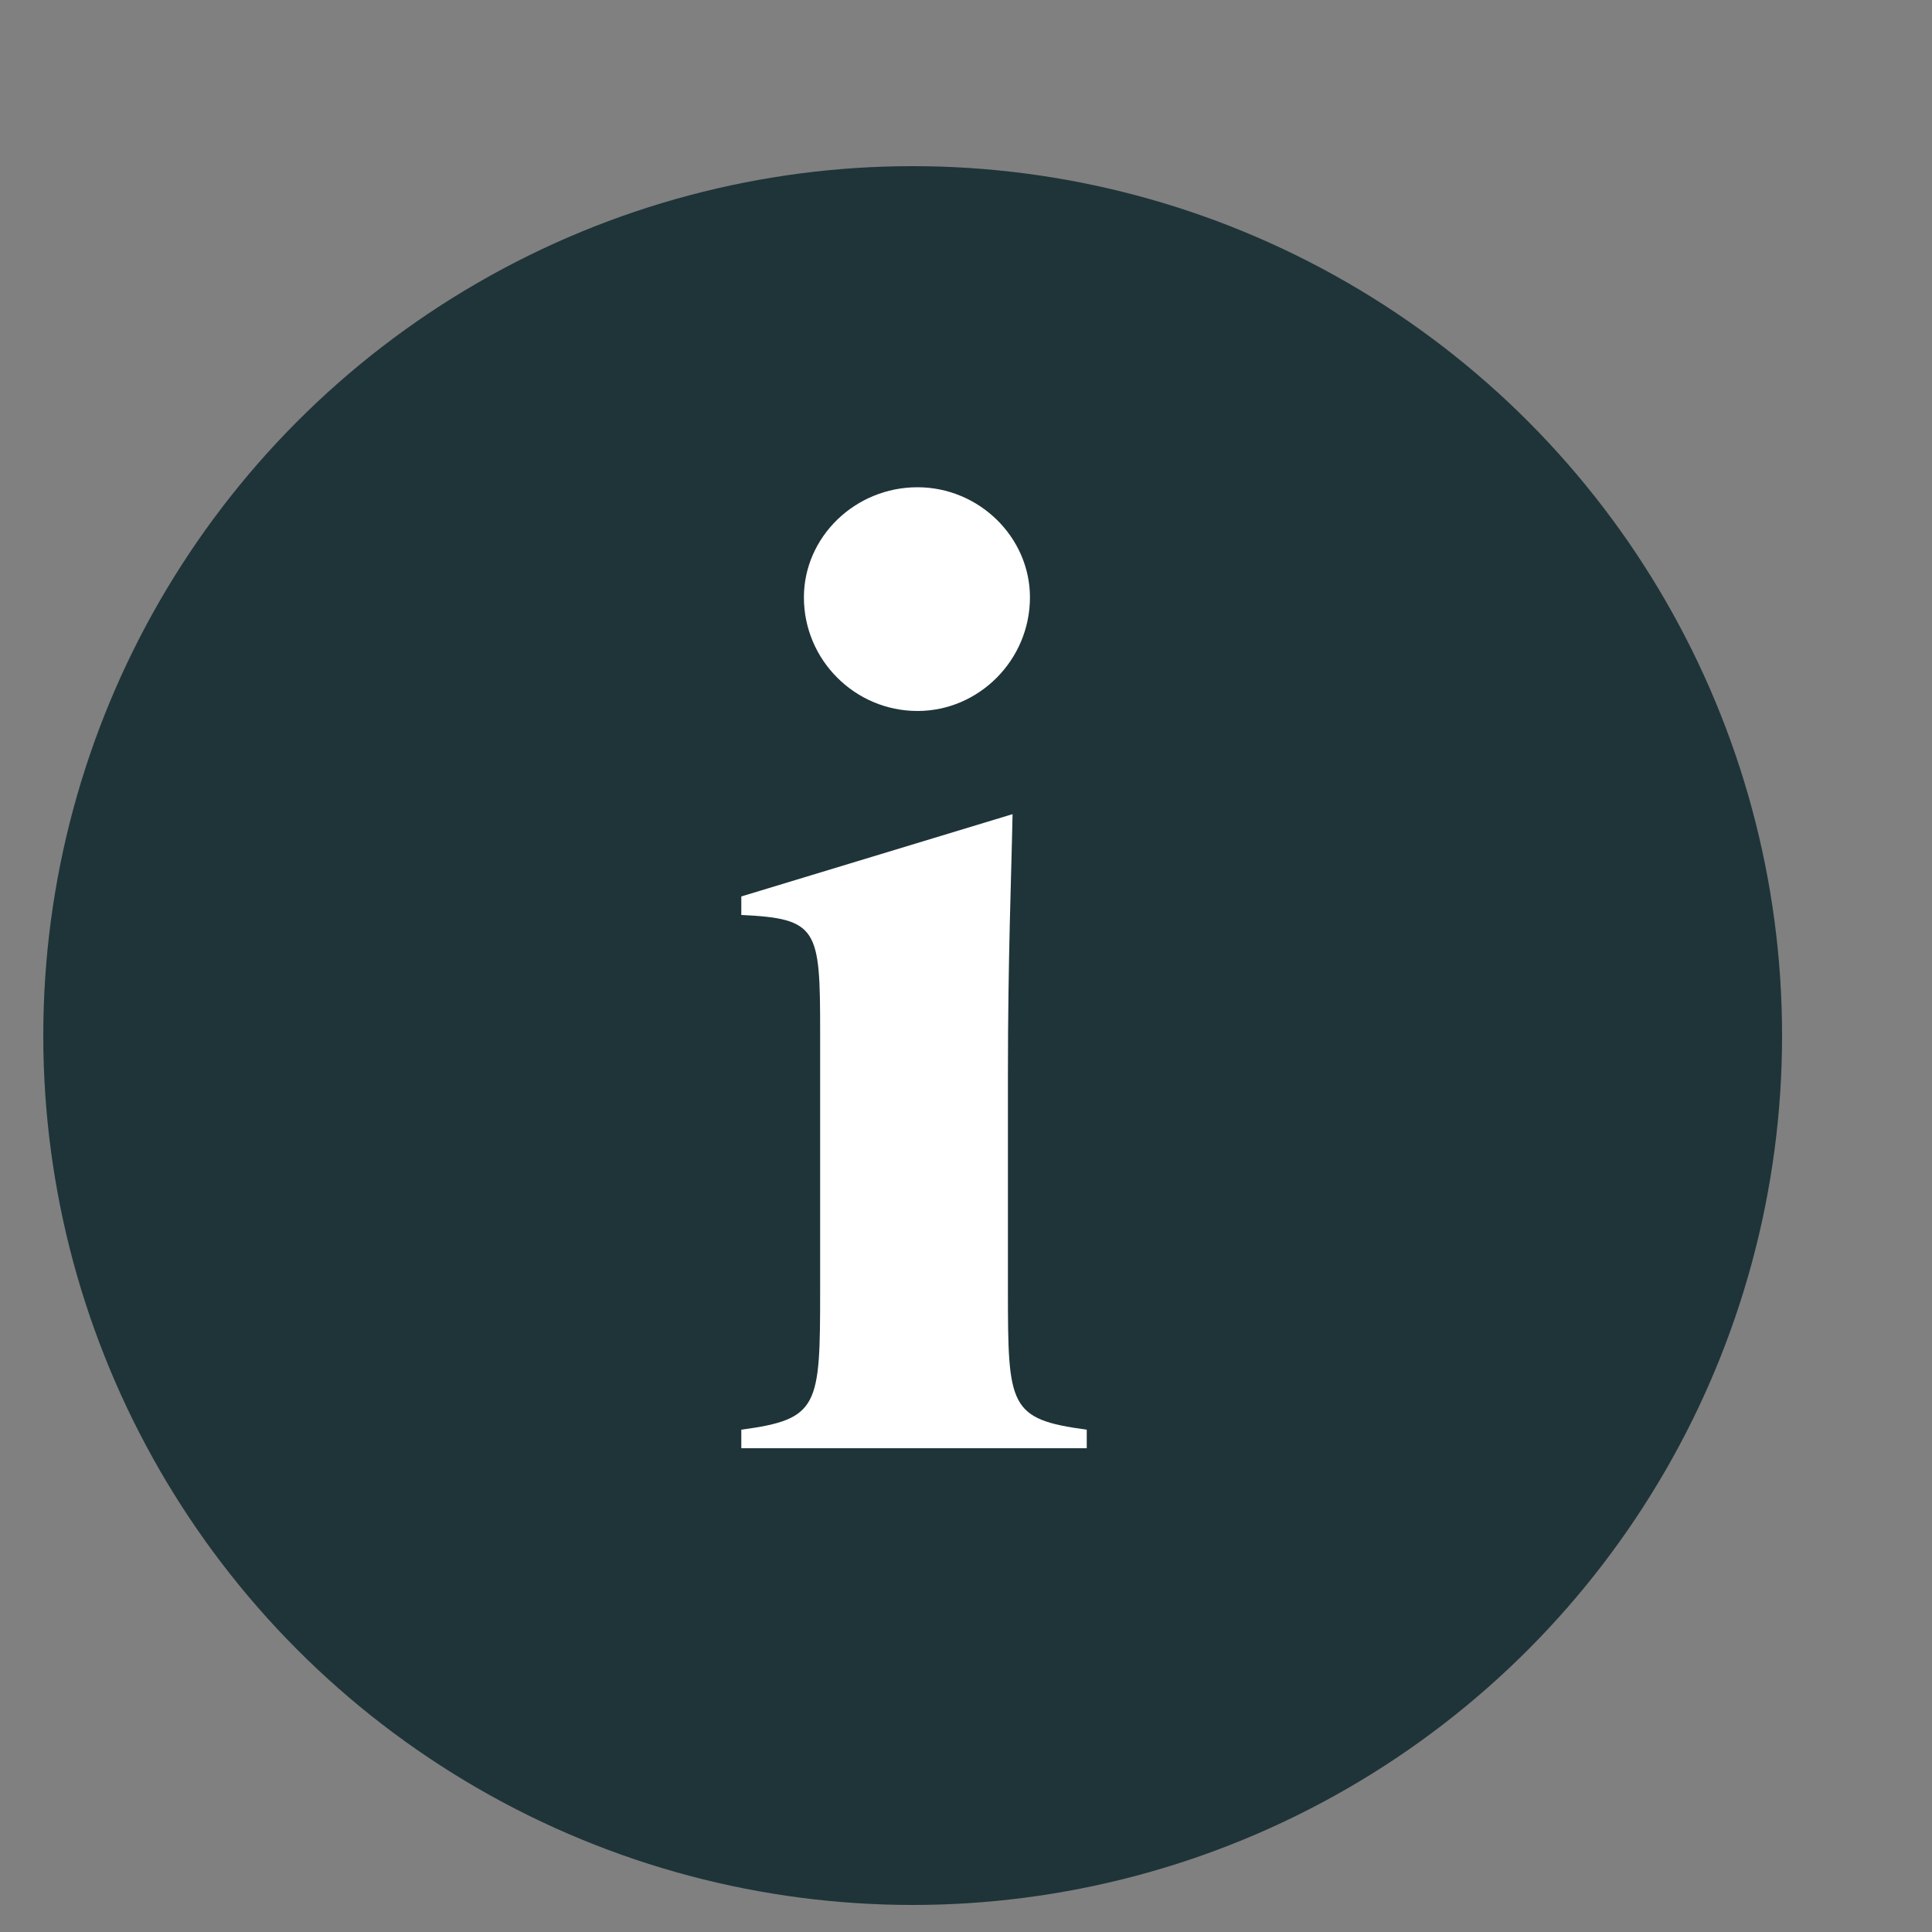
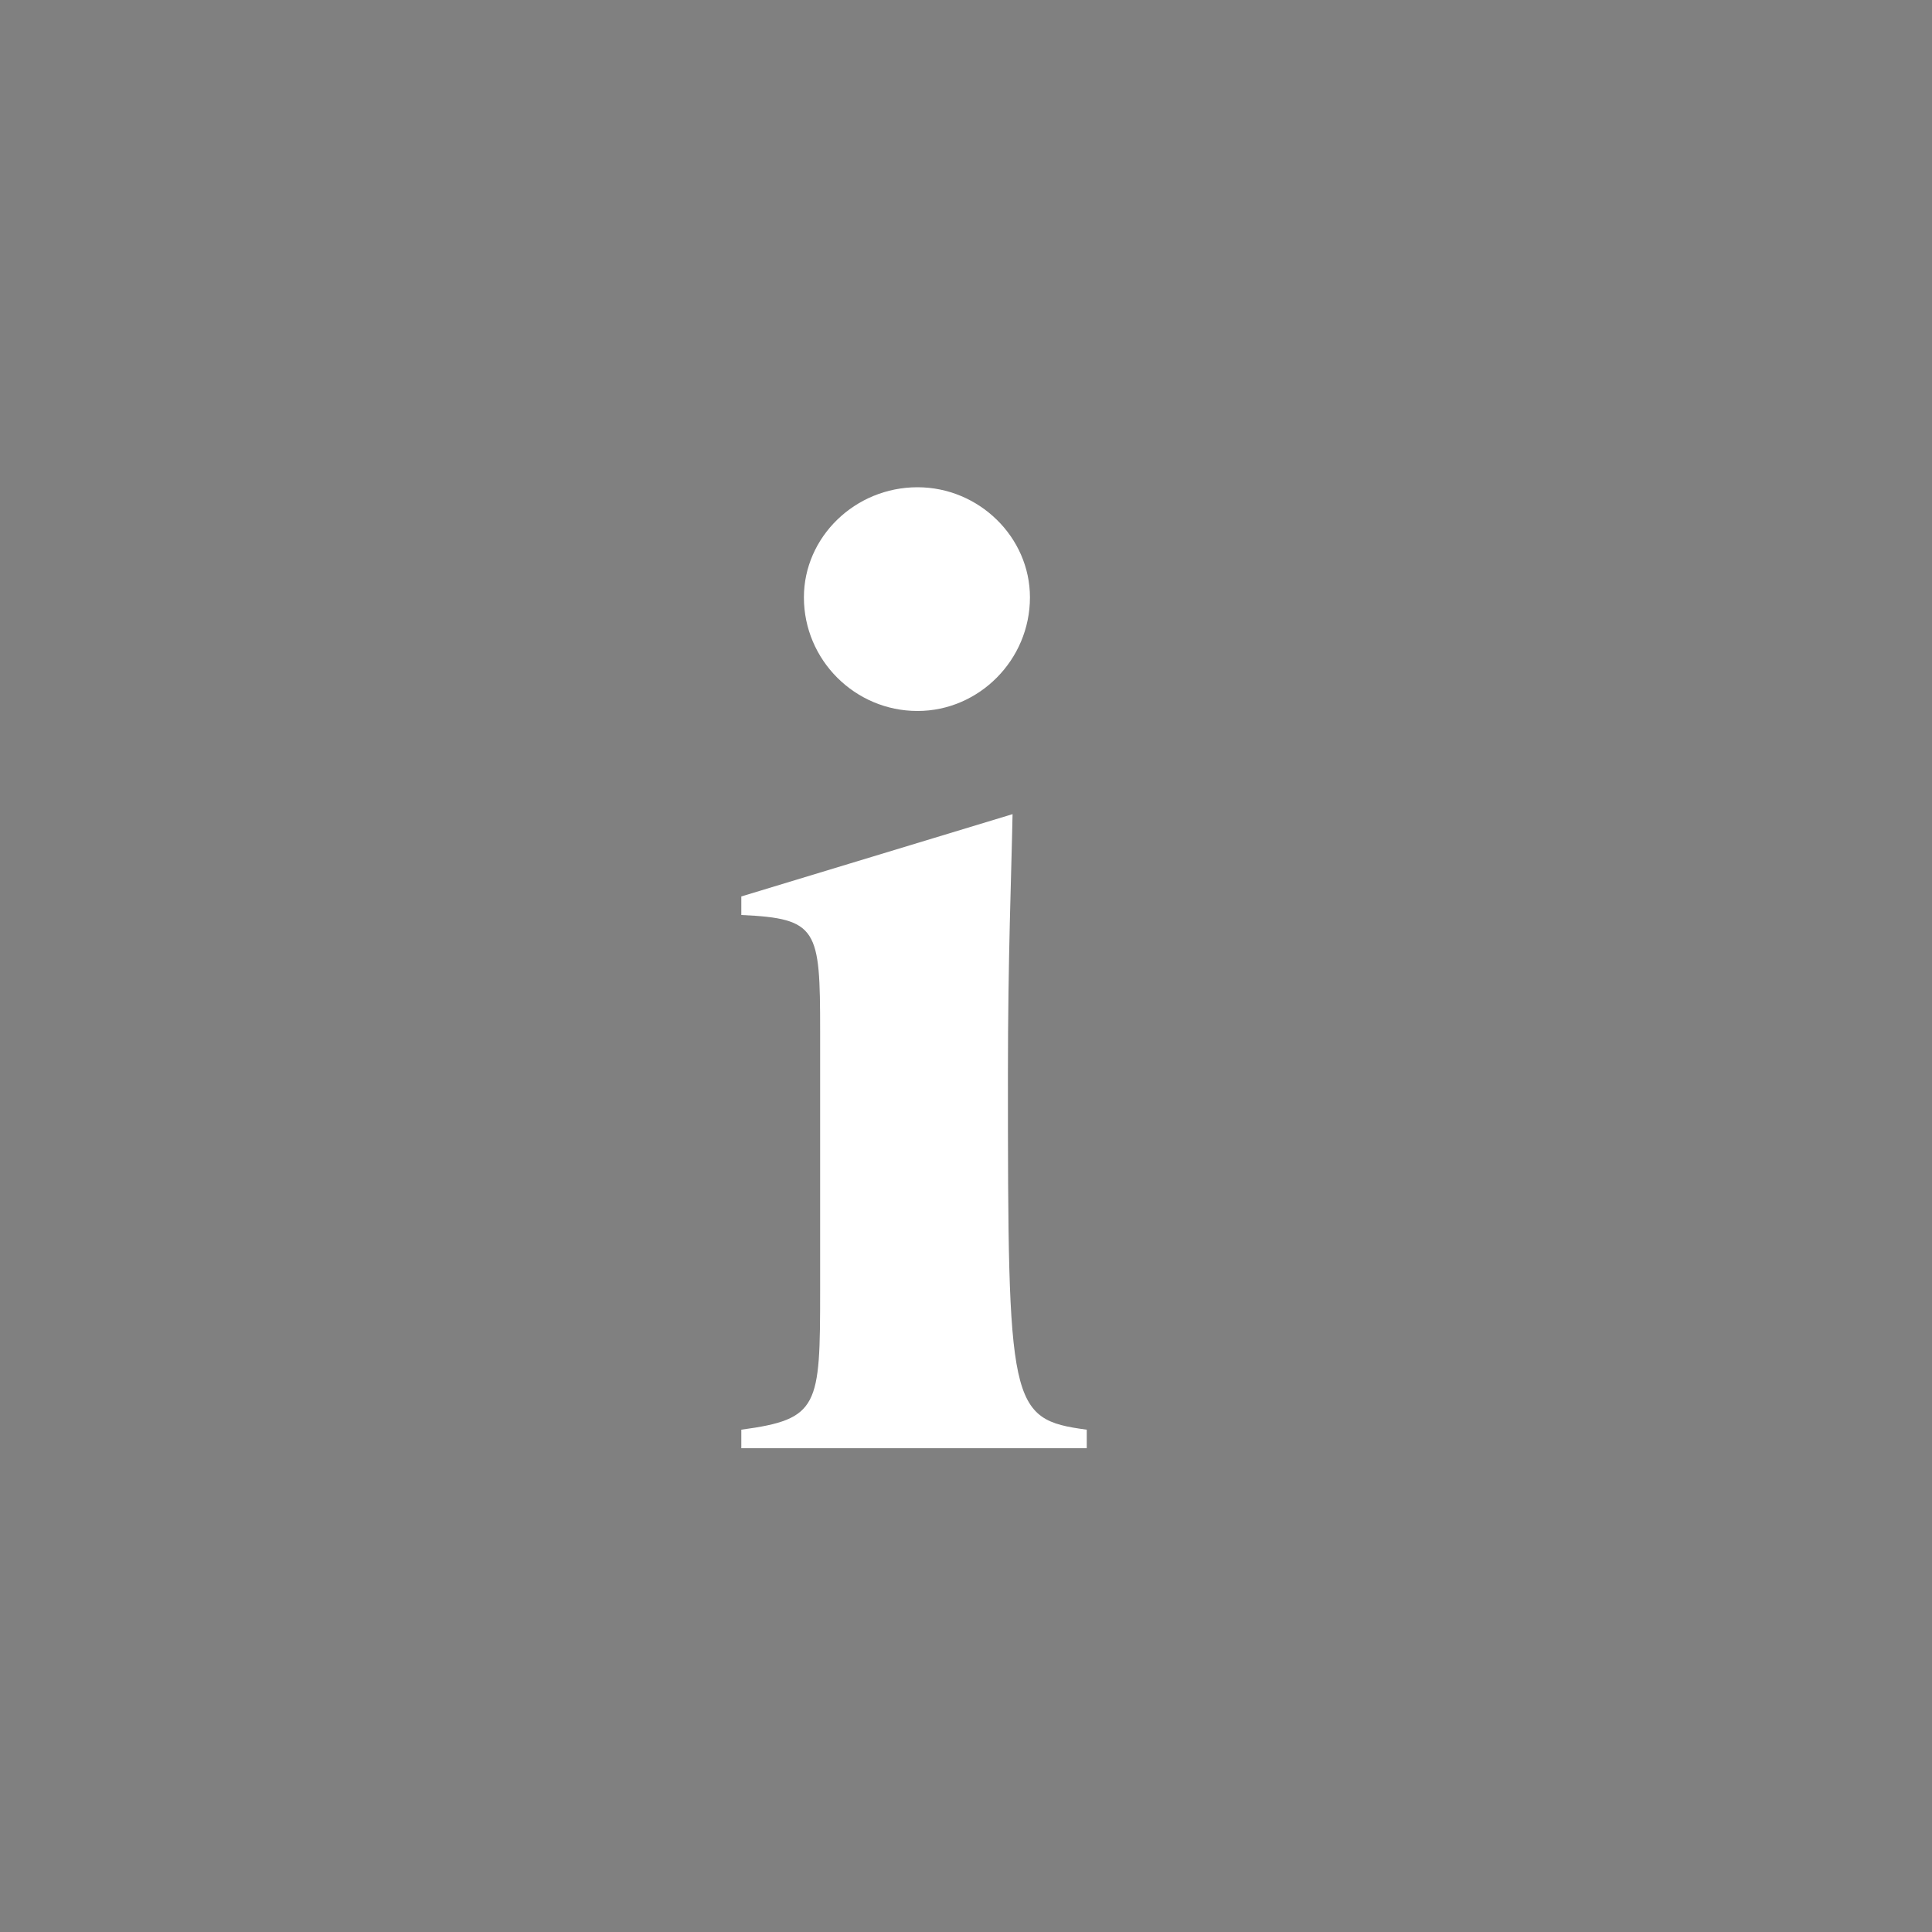
<svg xmlns="http://www.w3.org/2000/svg" width="10" height="10" viewBox="0 0 10 10" fill="none">
  <rect x="0" y="0" width="10" height="10" fill="#808080" stroke="none" />
-   <circle cx="4.724" cy="5.36" r="4.5" fill="#1F3438" />
-   <path d="M5.217 5.558V6.68C5.217 7.28 5.223 7.346 5.625 7.4V7.496H3.837V7.4C4.239 7.346 4.245 7.28 4.245 6.68V5.336C4.245 4.808 4.233 4.754 3.837 4.736V4.64L5.241 4.214C5.235 4.526 5.217 4.958 5.217 5.558ZM4.749 3.68C4.425 3.68 4.161 3.416 4.161 3.092C4.161 2.78 4.425 2.522 4.749 2.522C5.067 2.522 5.331 2.78 5.331 3.092C5.331 3.416 5.067 3.68 4.749 3.68Z" fill="white" />
+   <path d="M5.217 5.558C5.217 7.28 5.223 7.346 5.625 7.4V7.496H3.837V7.4C4.239 7.346 4.245 7.28 4.245 6.68V5.336C4.245 4.808 4.233 4.754 3.837 4.736V4.64L5.241 4.214C5.235 4.526 5.217 4.958 5.217 5.558ZM4.749 3.68C4.425 3.68 4.161 3.416 4.161 3.092C4.161 2.78 4.425 2.522 4.749 2.522C5.067 2.522 5.331 2.78 5.331 3.092C5.331 3.416 5.067 3.68 4.749 3.68Z" fill="white" />
</svg>